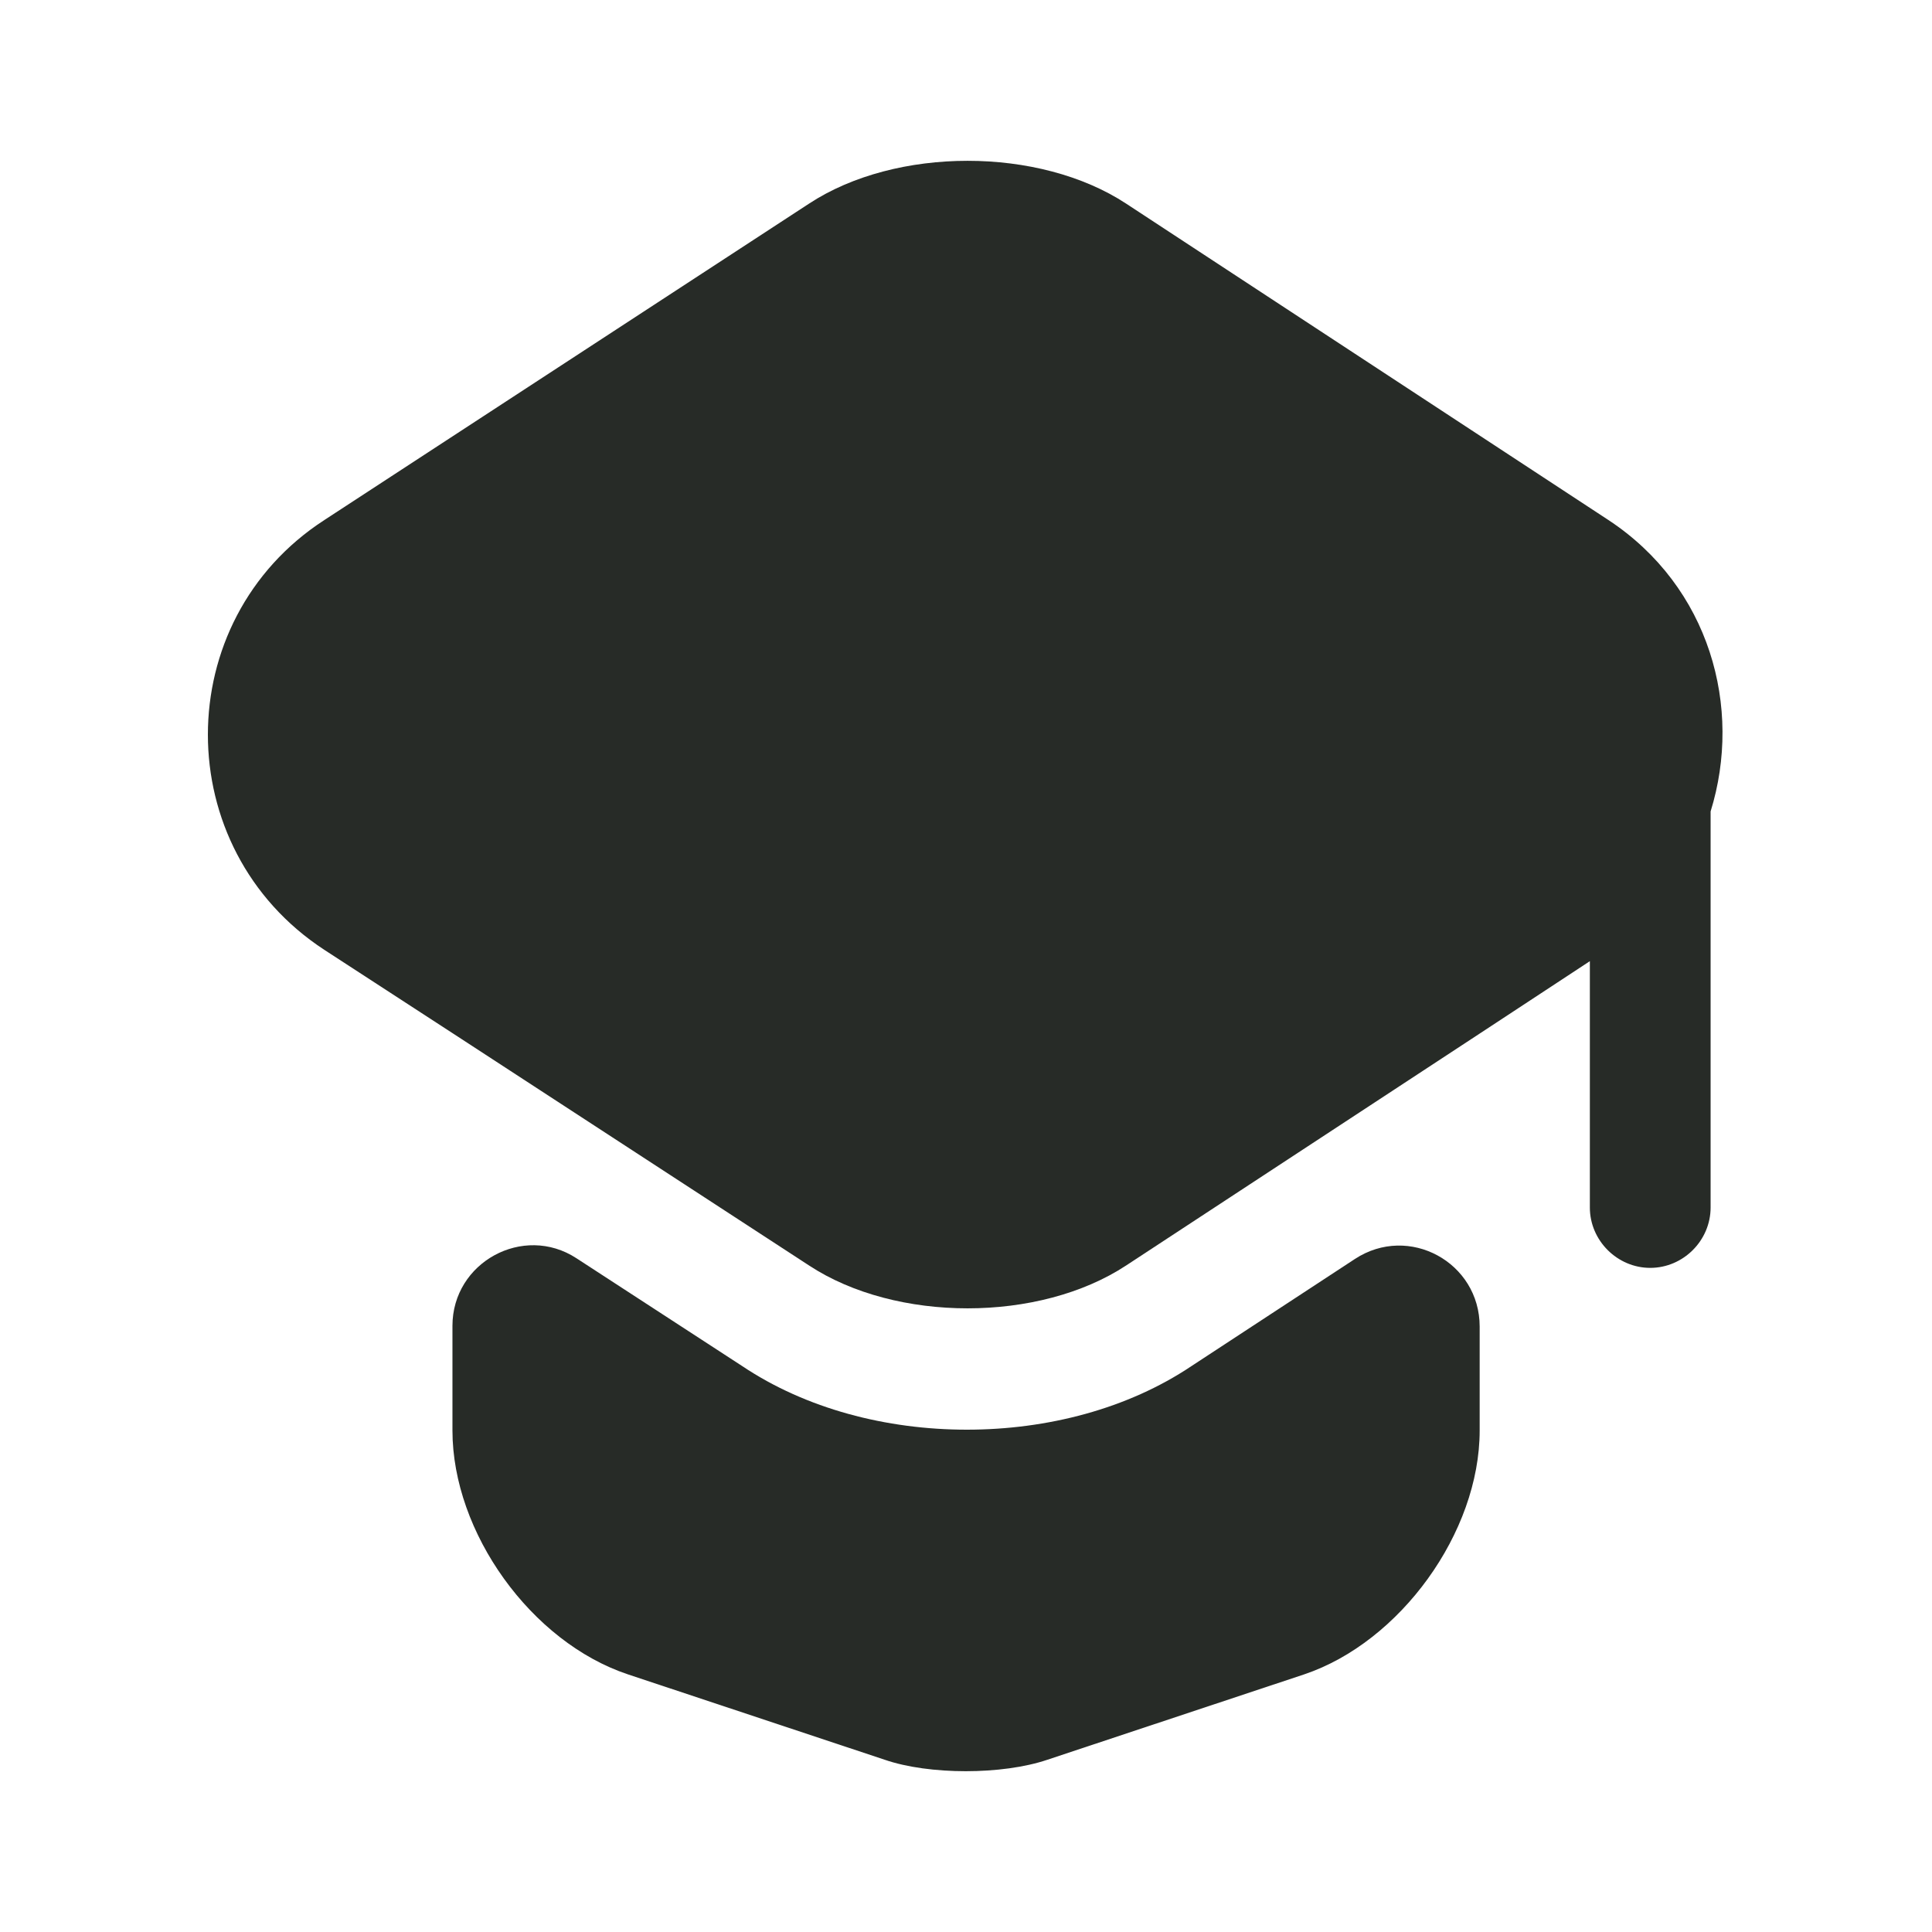
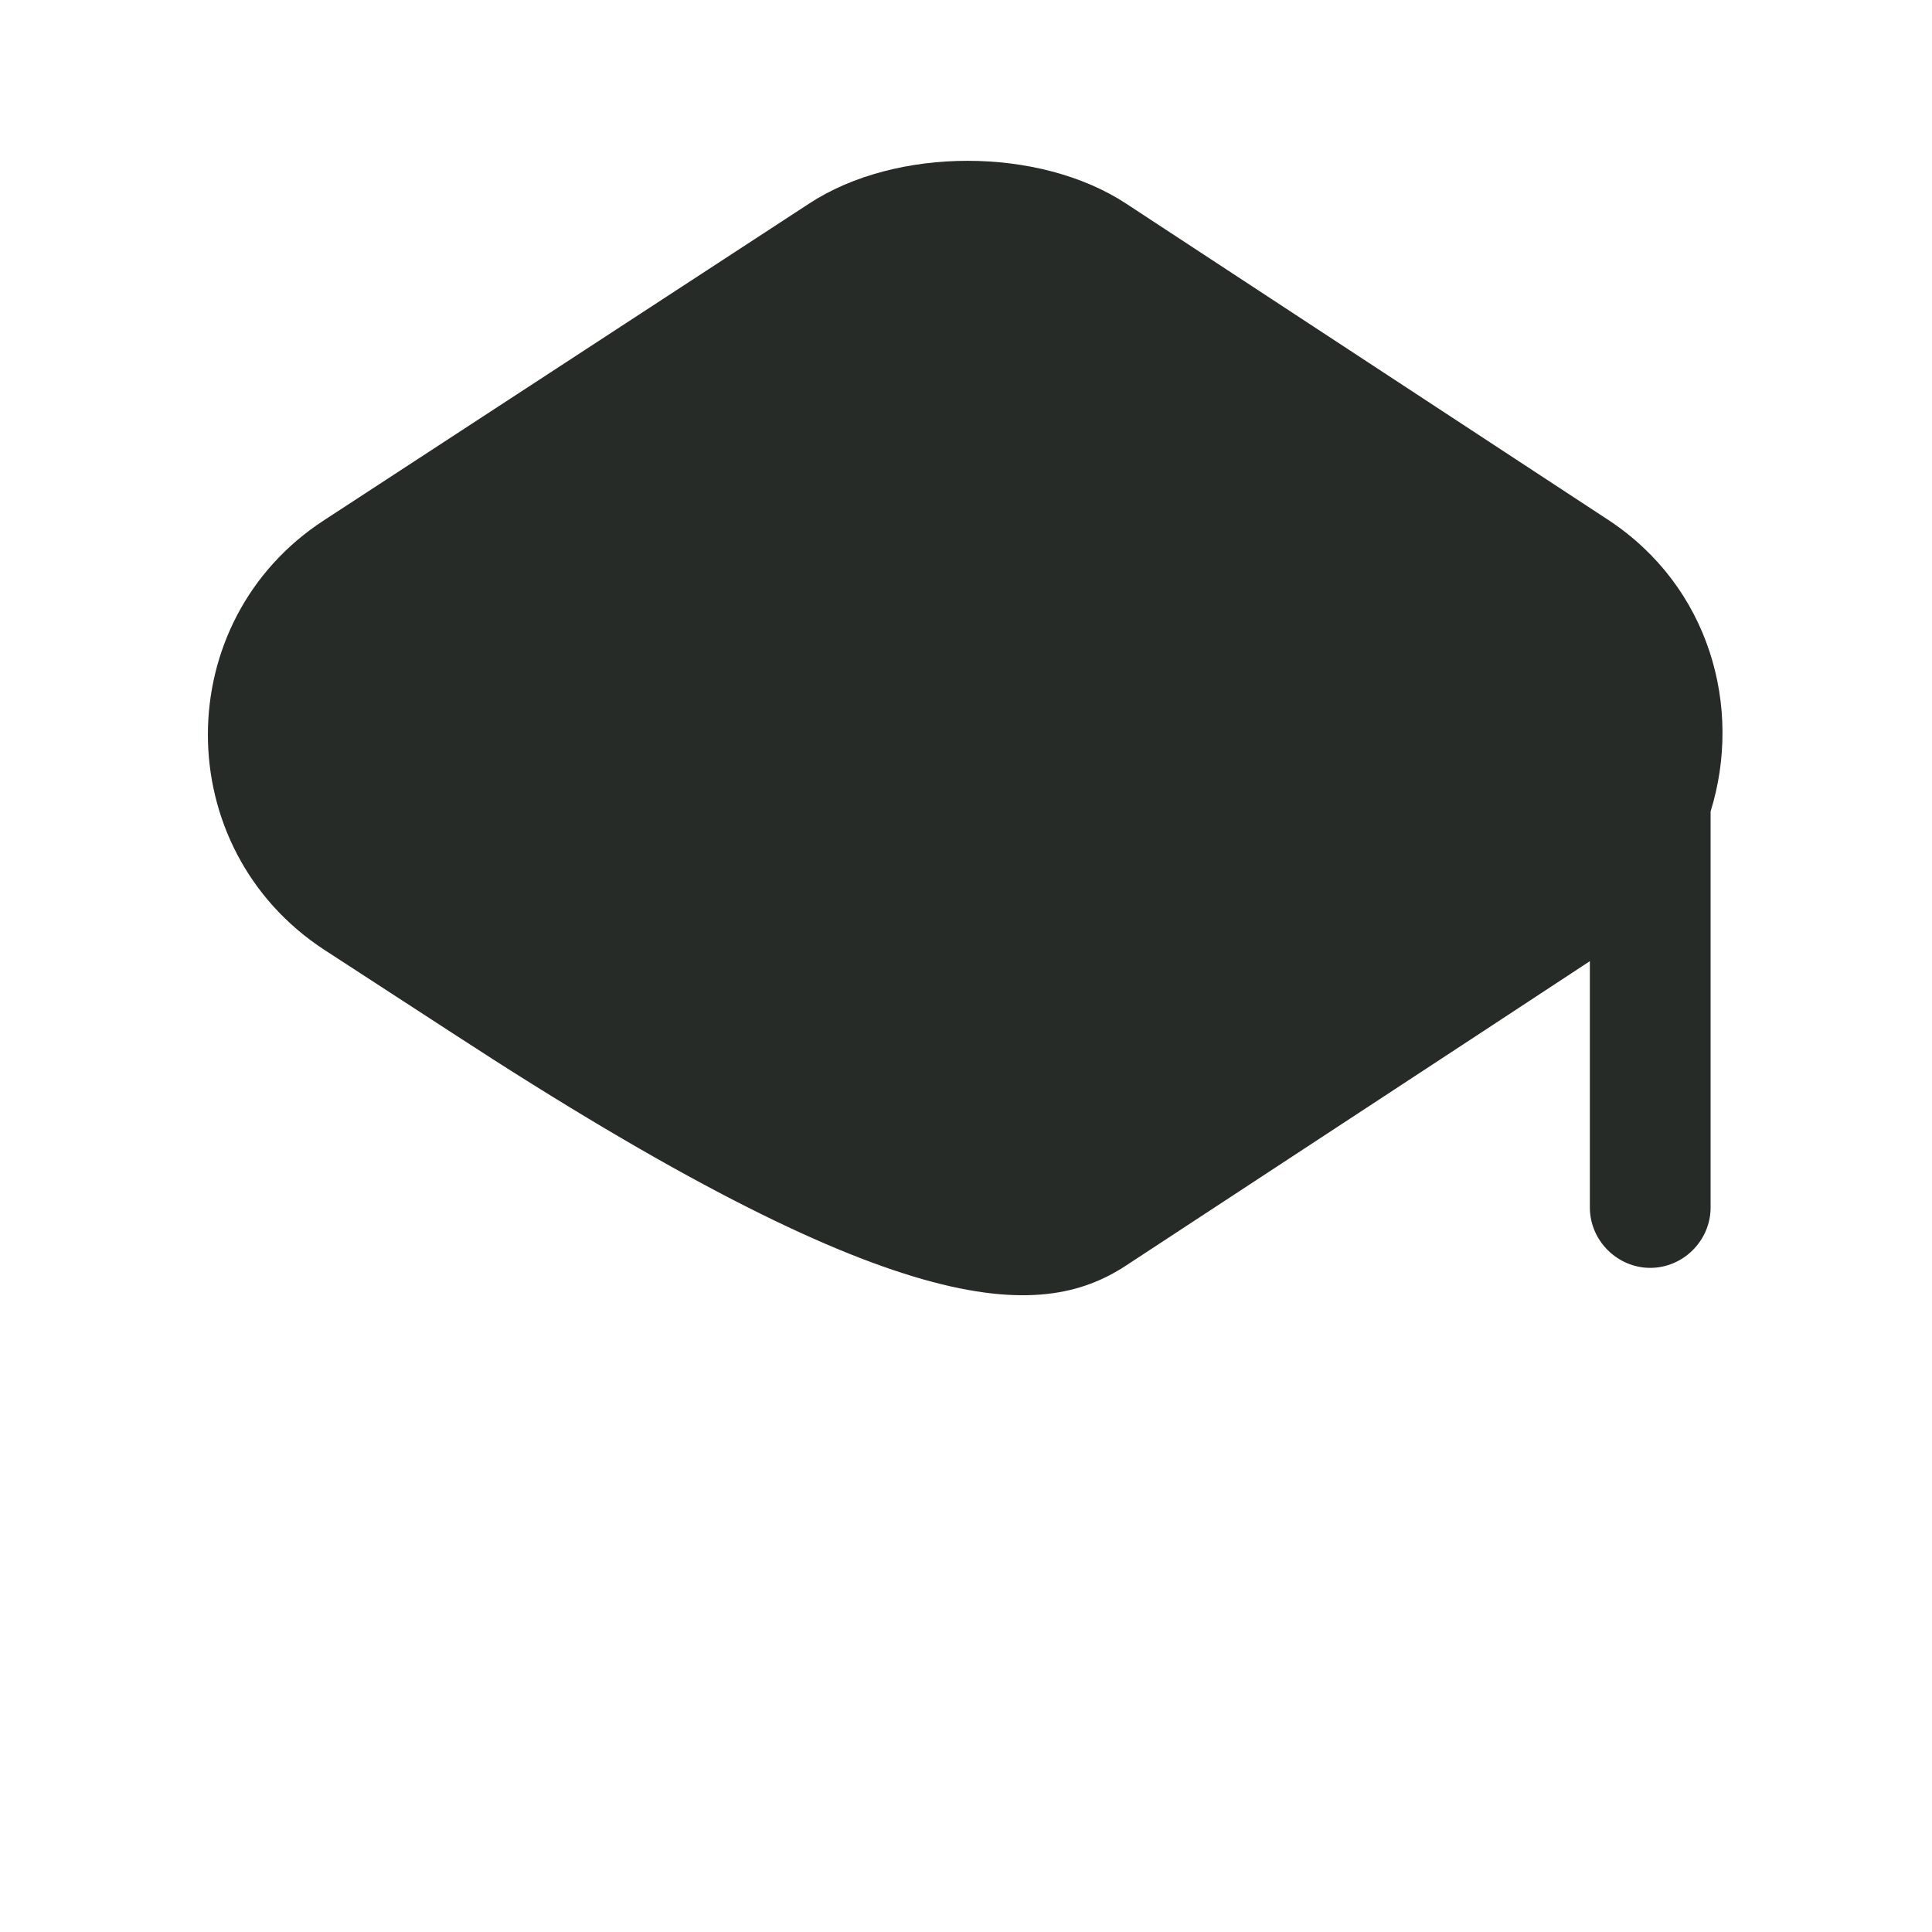
<svg xmlns="http://www.w3.org/2000/svg" width="32" height="32" viewBox="0 0 32 32" fill="none">
-   <path d="M22.441 20.853C23.334 20.267 24.508 20.907 24.508 21.973V23.693C24.508 25.387 23.188 27.2 21.601 27.733L17.348 29.147C16.601 29.4 15.387 29.4 14.654 29.147L10.401 27.733C8.801 27.2 7.494 25.387 7.494 23.693V21.96C7.494 20.907 8.667 20.267 9.547 20.84L12.294 22.627C13.348 23.333 14.681 23.68 16.014 23.68C17.348 23.68 18.681 23.333 19.734 22.627L22.441 20.853Z" fill="#272B27" />
-   <path d="M26.64 8.613L18.653 3.373C17.213 2.427 14.84 2.427 13.4 3.373L5.373 8.613C2.8 10.28 2.8 14.053 5.373 15.733L7.507 17.12L13.4 20.96C14.84 21.907 17.213 21.907 18.653 20.96L24.507 17.12L26.333 15.92V20C26.333 20.547 26.787 21 27.333 21C27.88 21 28.333 20.547 28.333 20V13.44C28.867 11.72 28.32 9.72 26.64 8.613Z" fill="#272B27" />
+   <path d="M26.64 8.613L18.653 3.373C17.213 2.427 14.84 2.427 13.4 3.373L5.373 8.613C2.8 10.28 2.8 14.053 5.373 15.733L7.507 17.12C14.84 21.907 17.213 21.907 18.653 20.96L24.507 17.12L26.333 15.92V20C26.333 20.547 26.787 21 27.333 21C27.88 21 28.333 20.547 28.333 20V13.44C28.867 11.72 28.32 9.72 26.64 8.613Z" fill="#272B27" />
</svg>